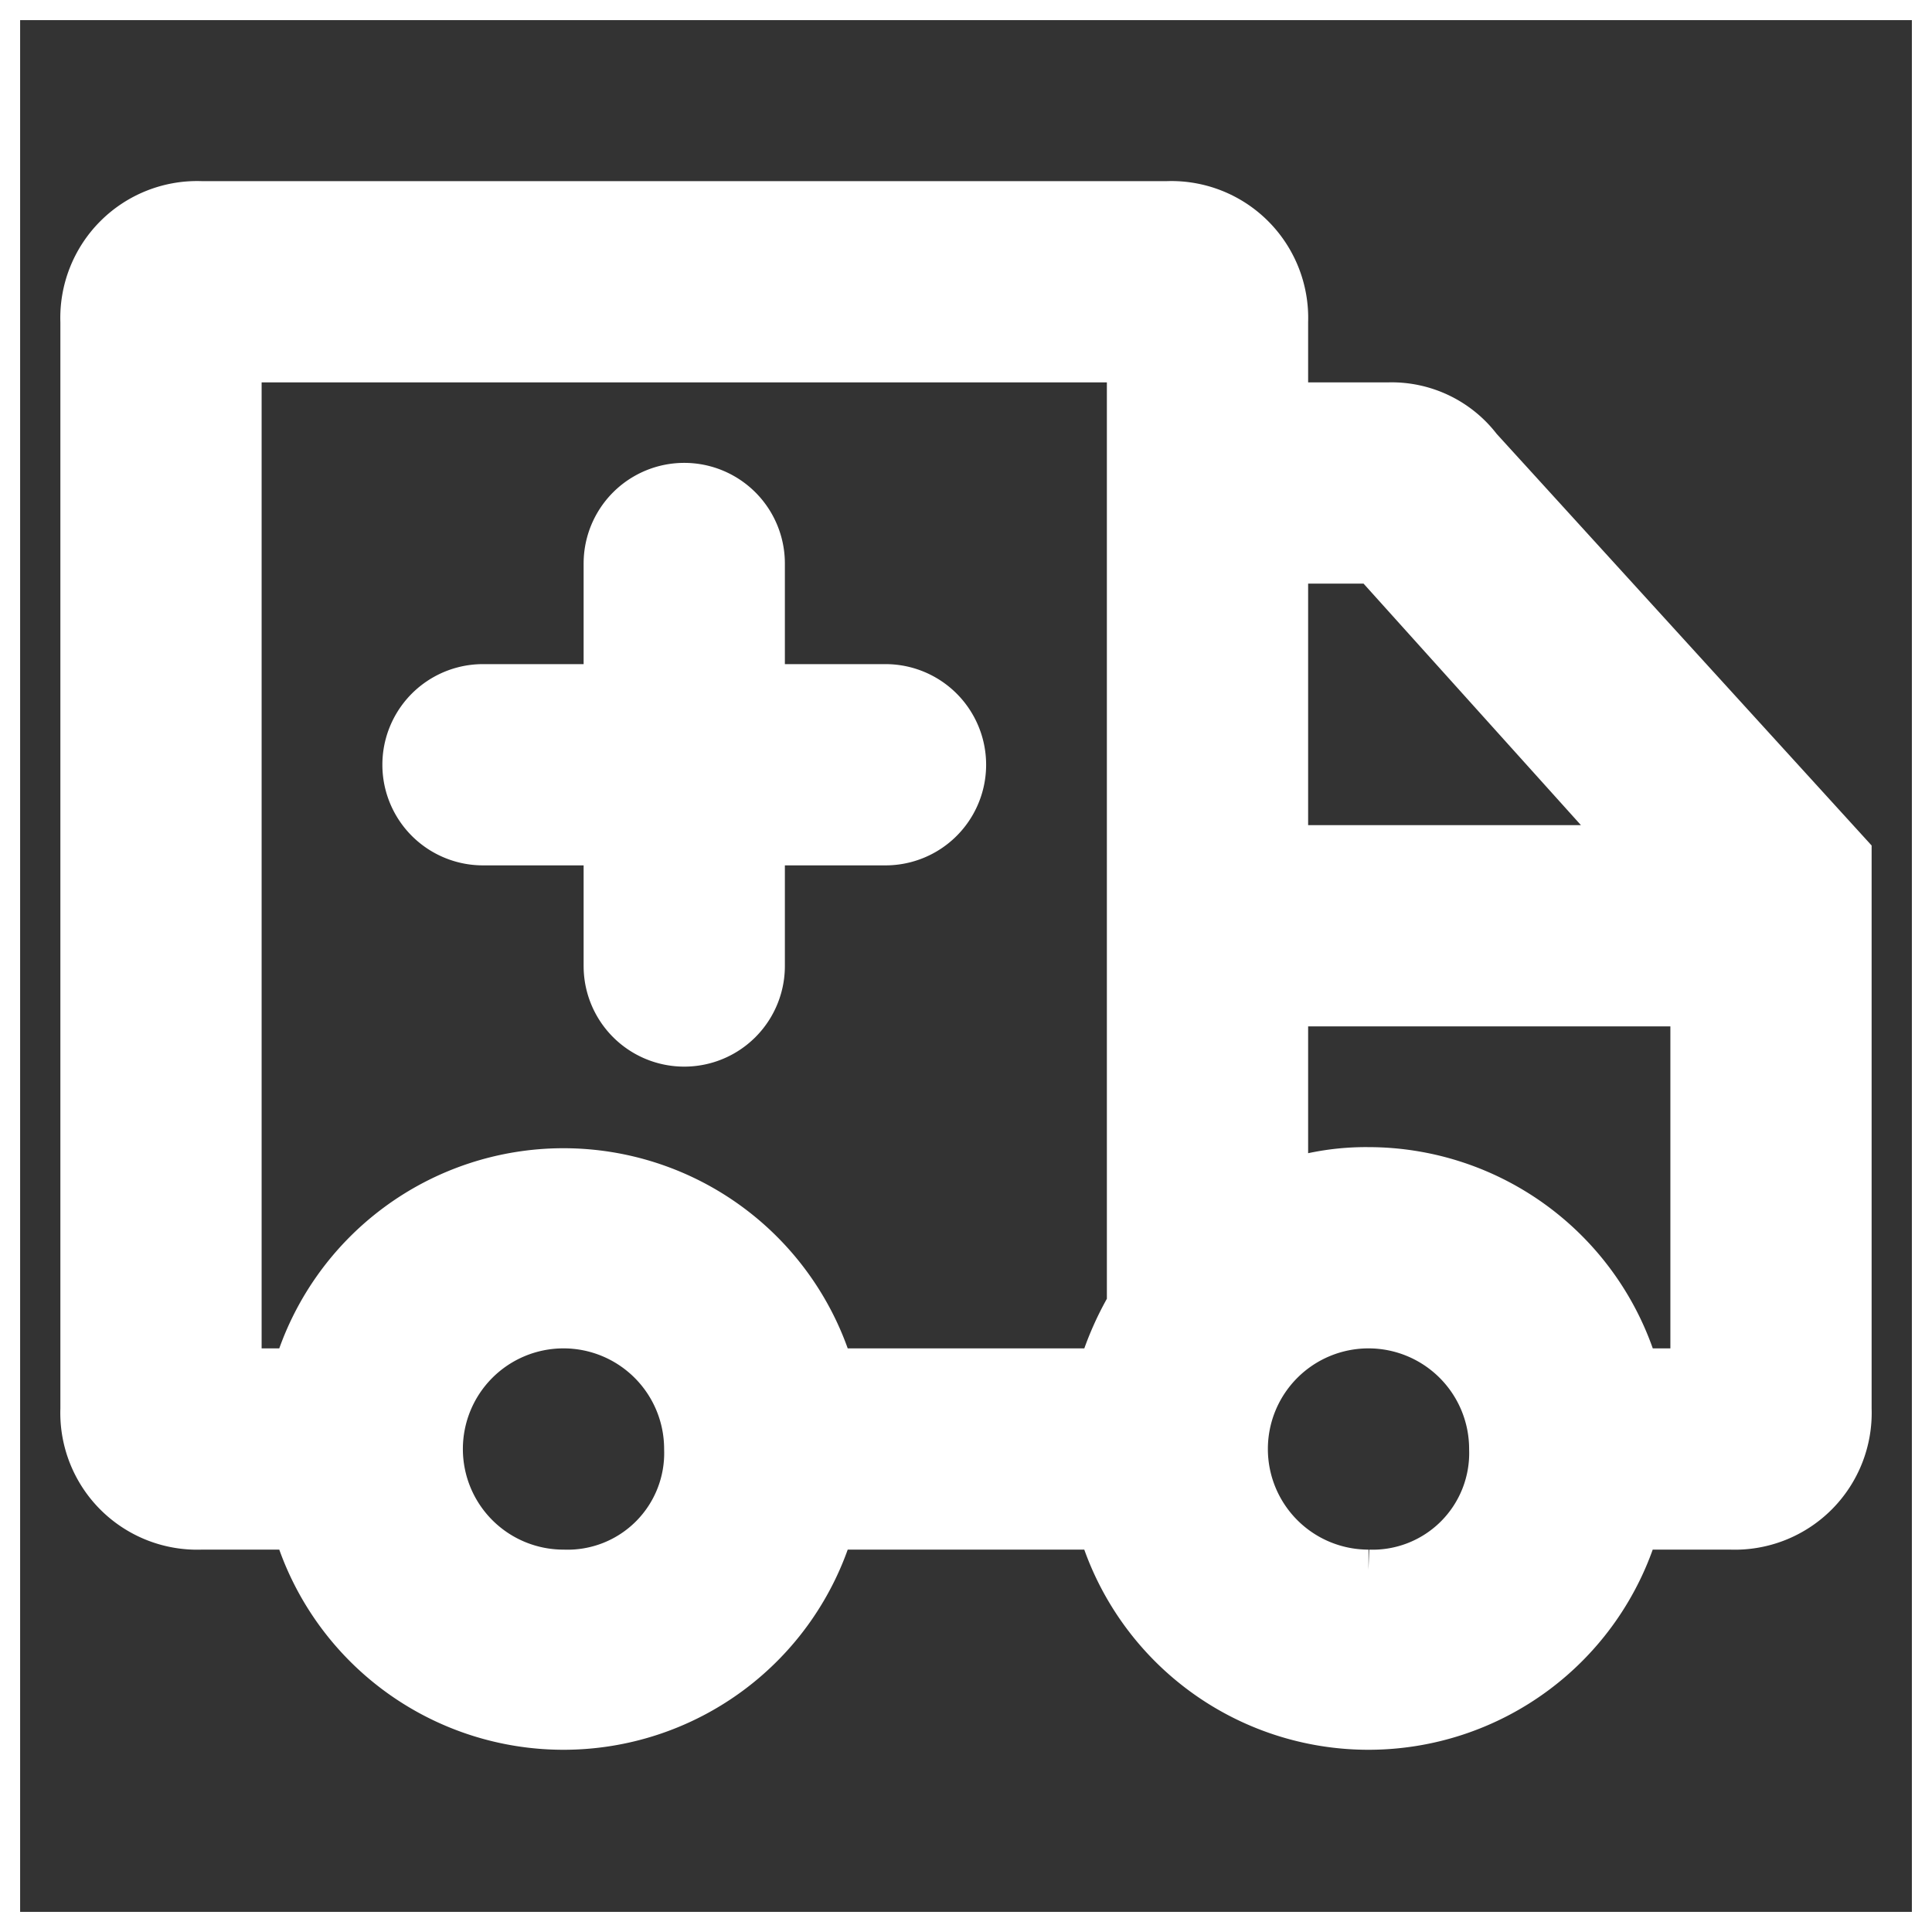
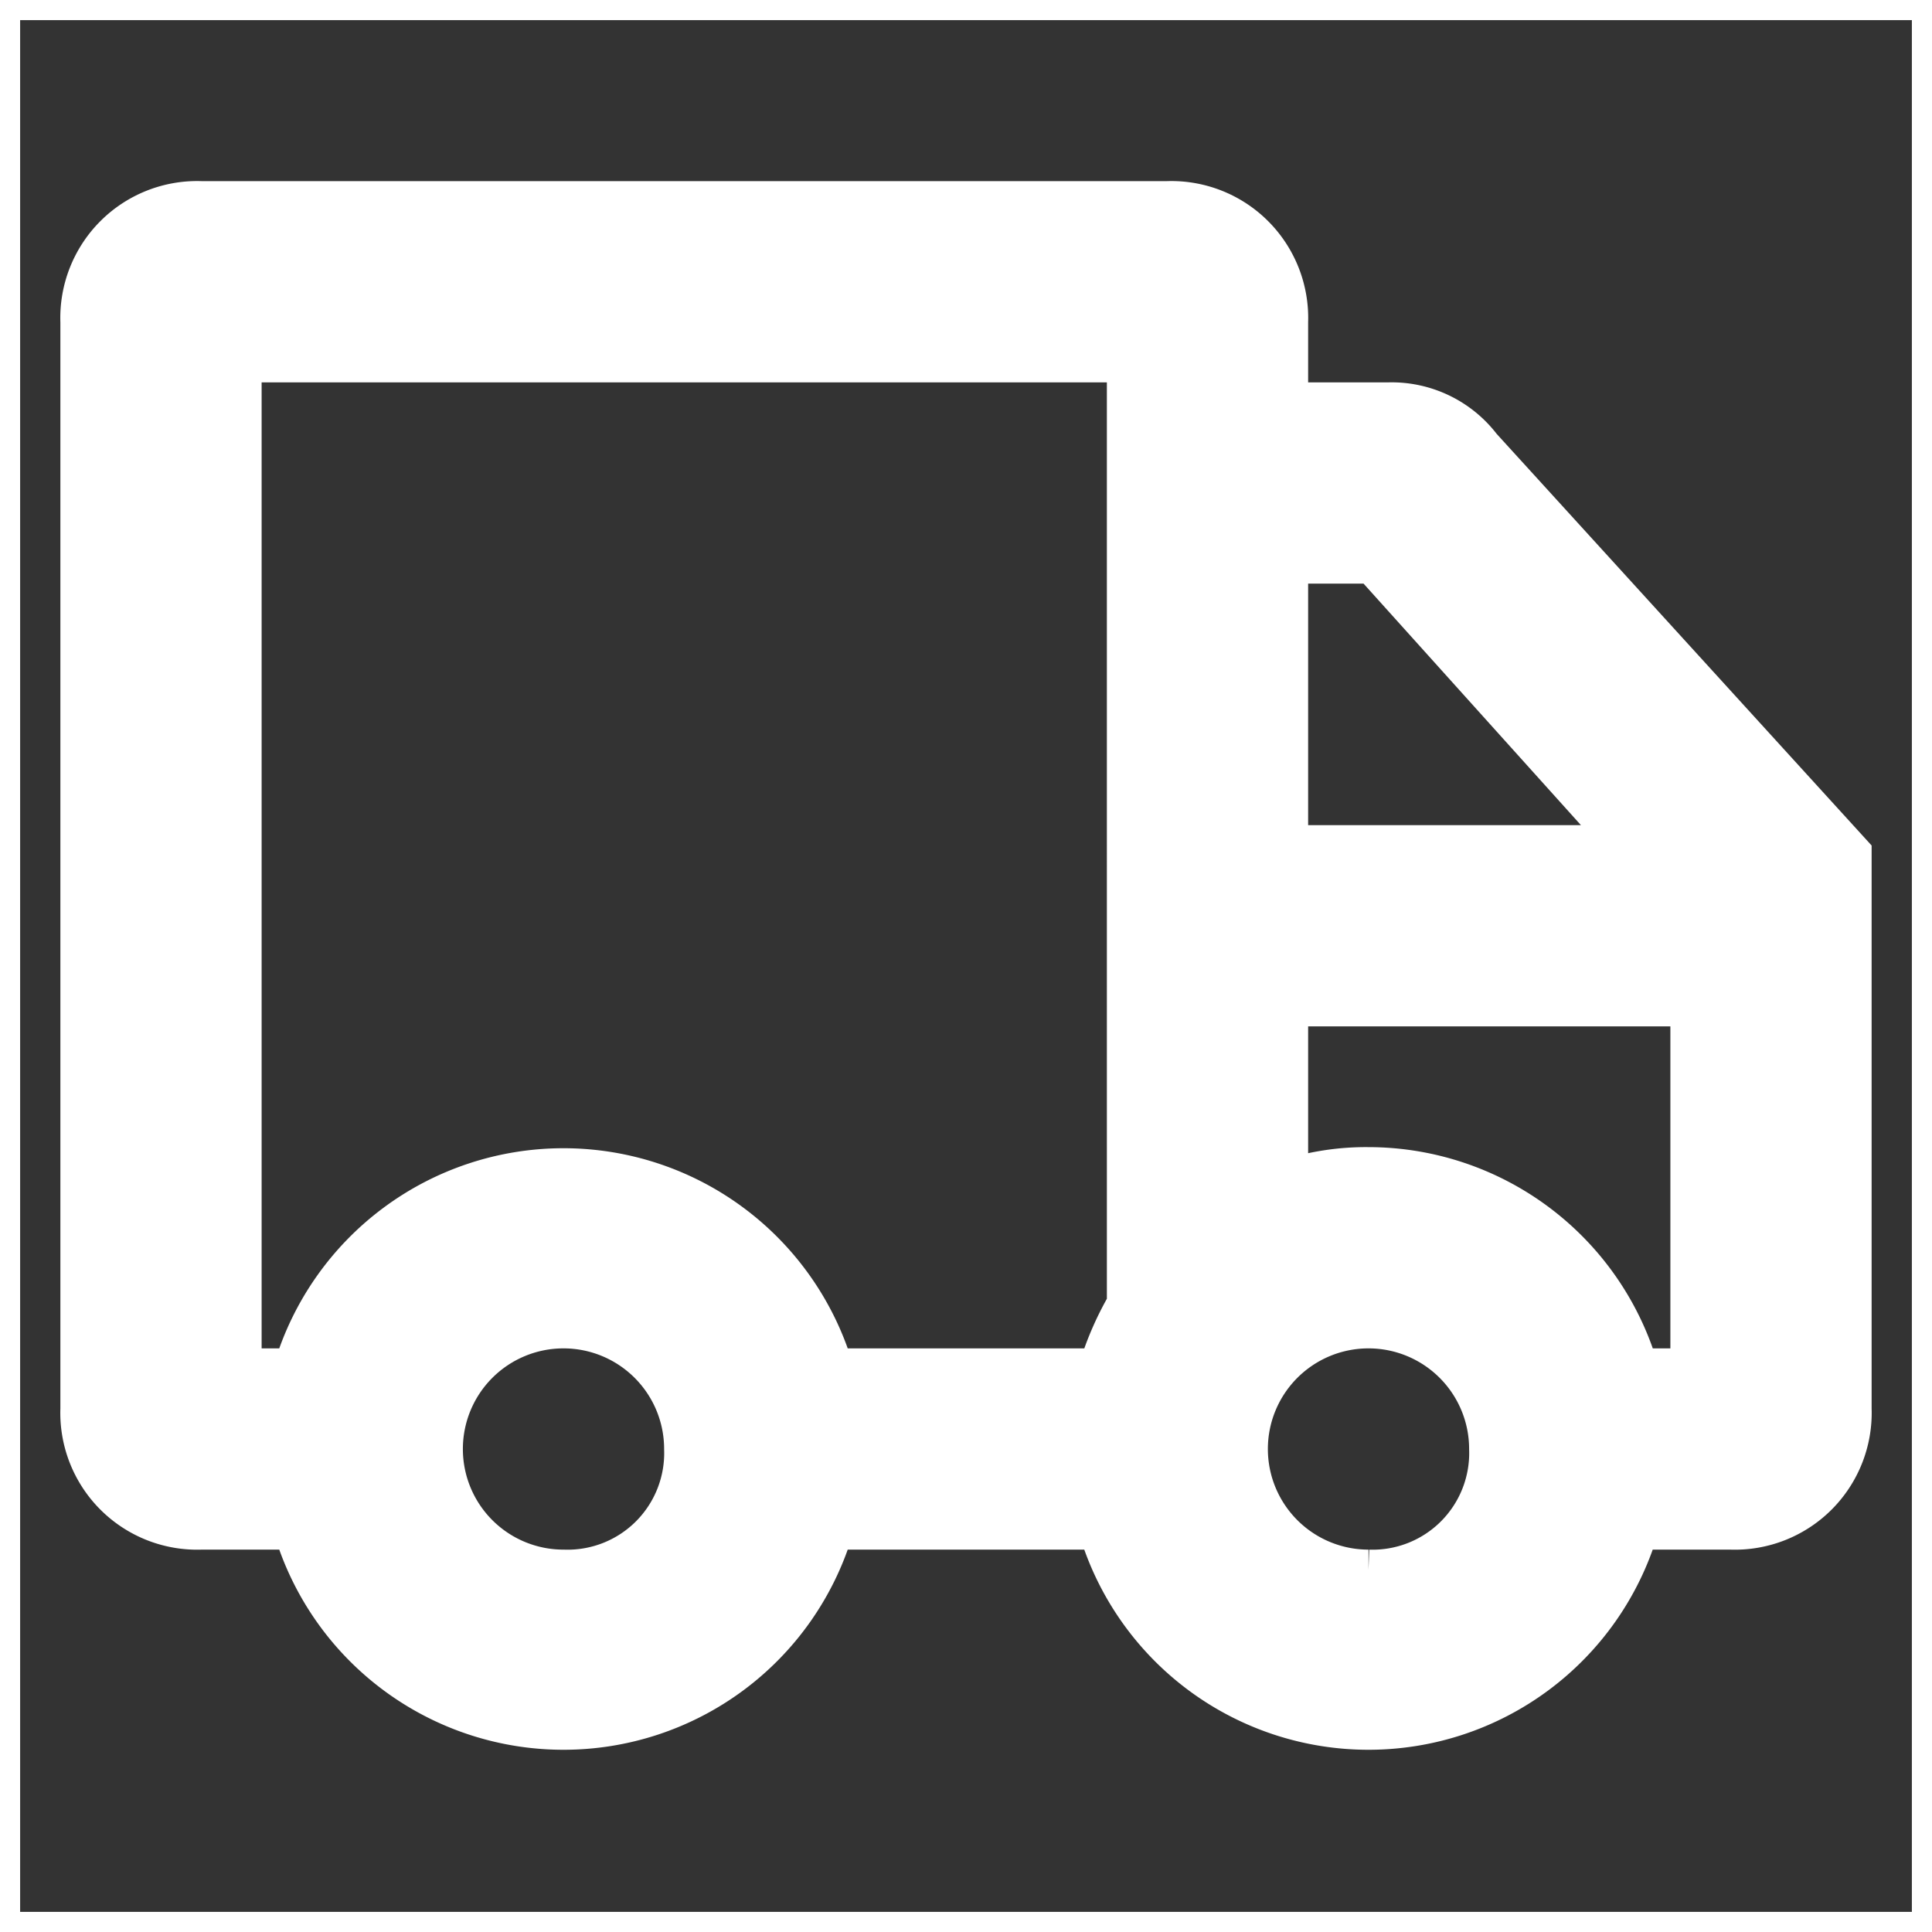
<svg xmlns="http://www.w3.org/2000/svg" width="800px" height="800px" viewBox="0 0 48 48" fill="#ffffff" stroke="#ffffff">
  <rect x="0" y="0" width="48" height="48" fill="#333333" stroke="none" />
  <g id="SVGRepo_bgCarrier" stroke-width="0" />
  <g id="SVGRepo_tracerCarrier" stroke-linecap="round" stroke-linejoin="round" />
  <g id="SVGRepo_iconCarrier">
    <g id="Layer_2" data-name="Layer 2">
      <g id="invisible_box" data-name="invisible box">
        <rect width="48" height="48" fill="none" />
      </g>
      <g id="Medical">
        <g>
-           <path d="M12,21h3v3a2,2,0,0,0,4,0V21h3a2,2,0,0,0,0-4H19V14a2,2,0,0,0-4,0v3H12a2,2,0,0,0,0,4Z" />
          <path d="M36.8,11.1A2.8,2.8,0,0,0,34.5,10H32V8a2.9,2.9,0,0,0-3-3H5A2.9,2.9,0,0,0,2,8V35a2.9,2.9,0,0,0,3,3H7.3a7,7,0,0,0,13.4,0h6.6a7,7,0,0,0,13.4,0H43a2.9,2.9,0,0,0,3-3V21.2ZM14,39a3,3,0,1,1,3-3A2.9,2.9,0,0,1,14,39Zm14-6.6a7.7,7.7,0,0,0-.7,1.6H20.7A7,7,0,0,0,7.3,34H6V9H28ZM32,14h2.1l6.3,7H32Zm2,25a3,3,0,1,1,3-3A2.9,2.9,0,0,1,34,39Zm8-5H40.7A7,7,0,0,0,34,29a6.4,6.4,0,0,0-2,.3V25H42Z" />
        </g>
      </g>
    </g>
  </g>
</svg>